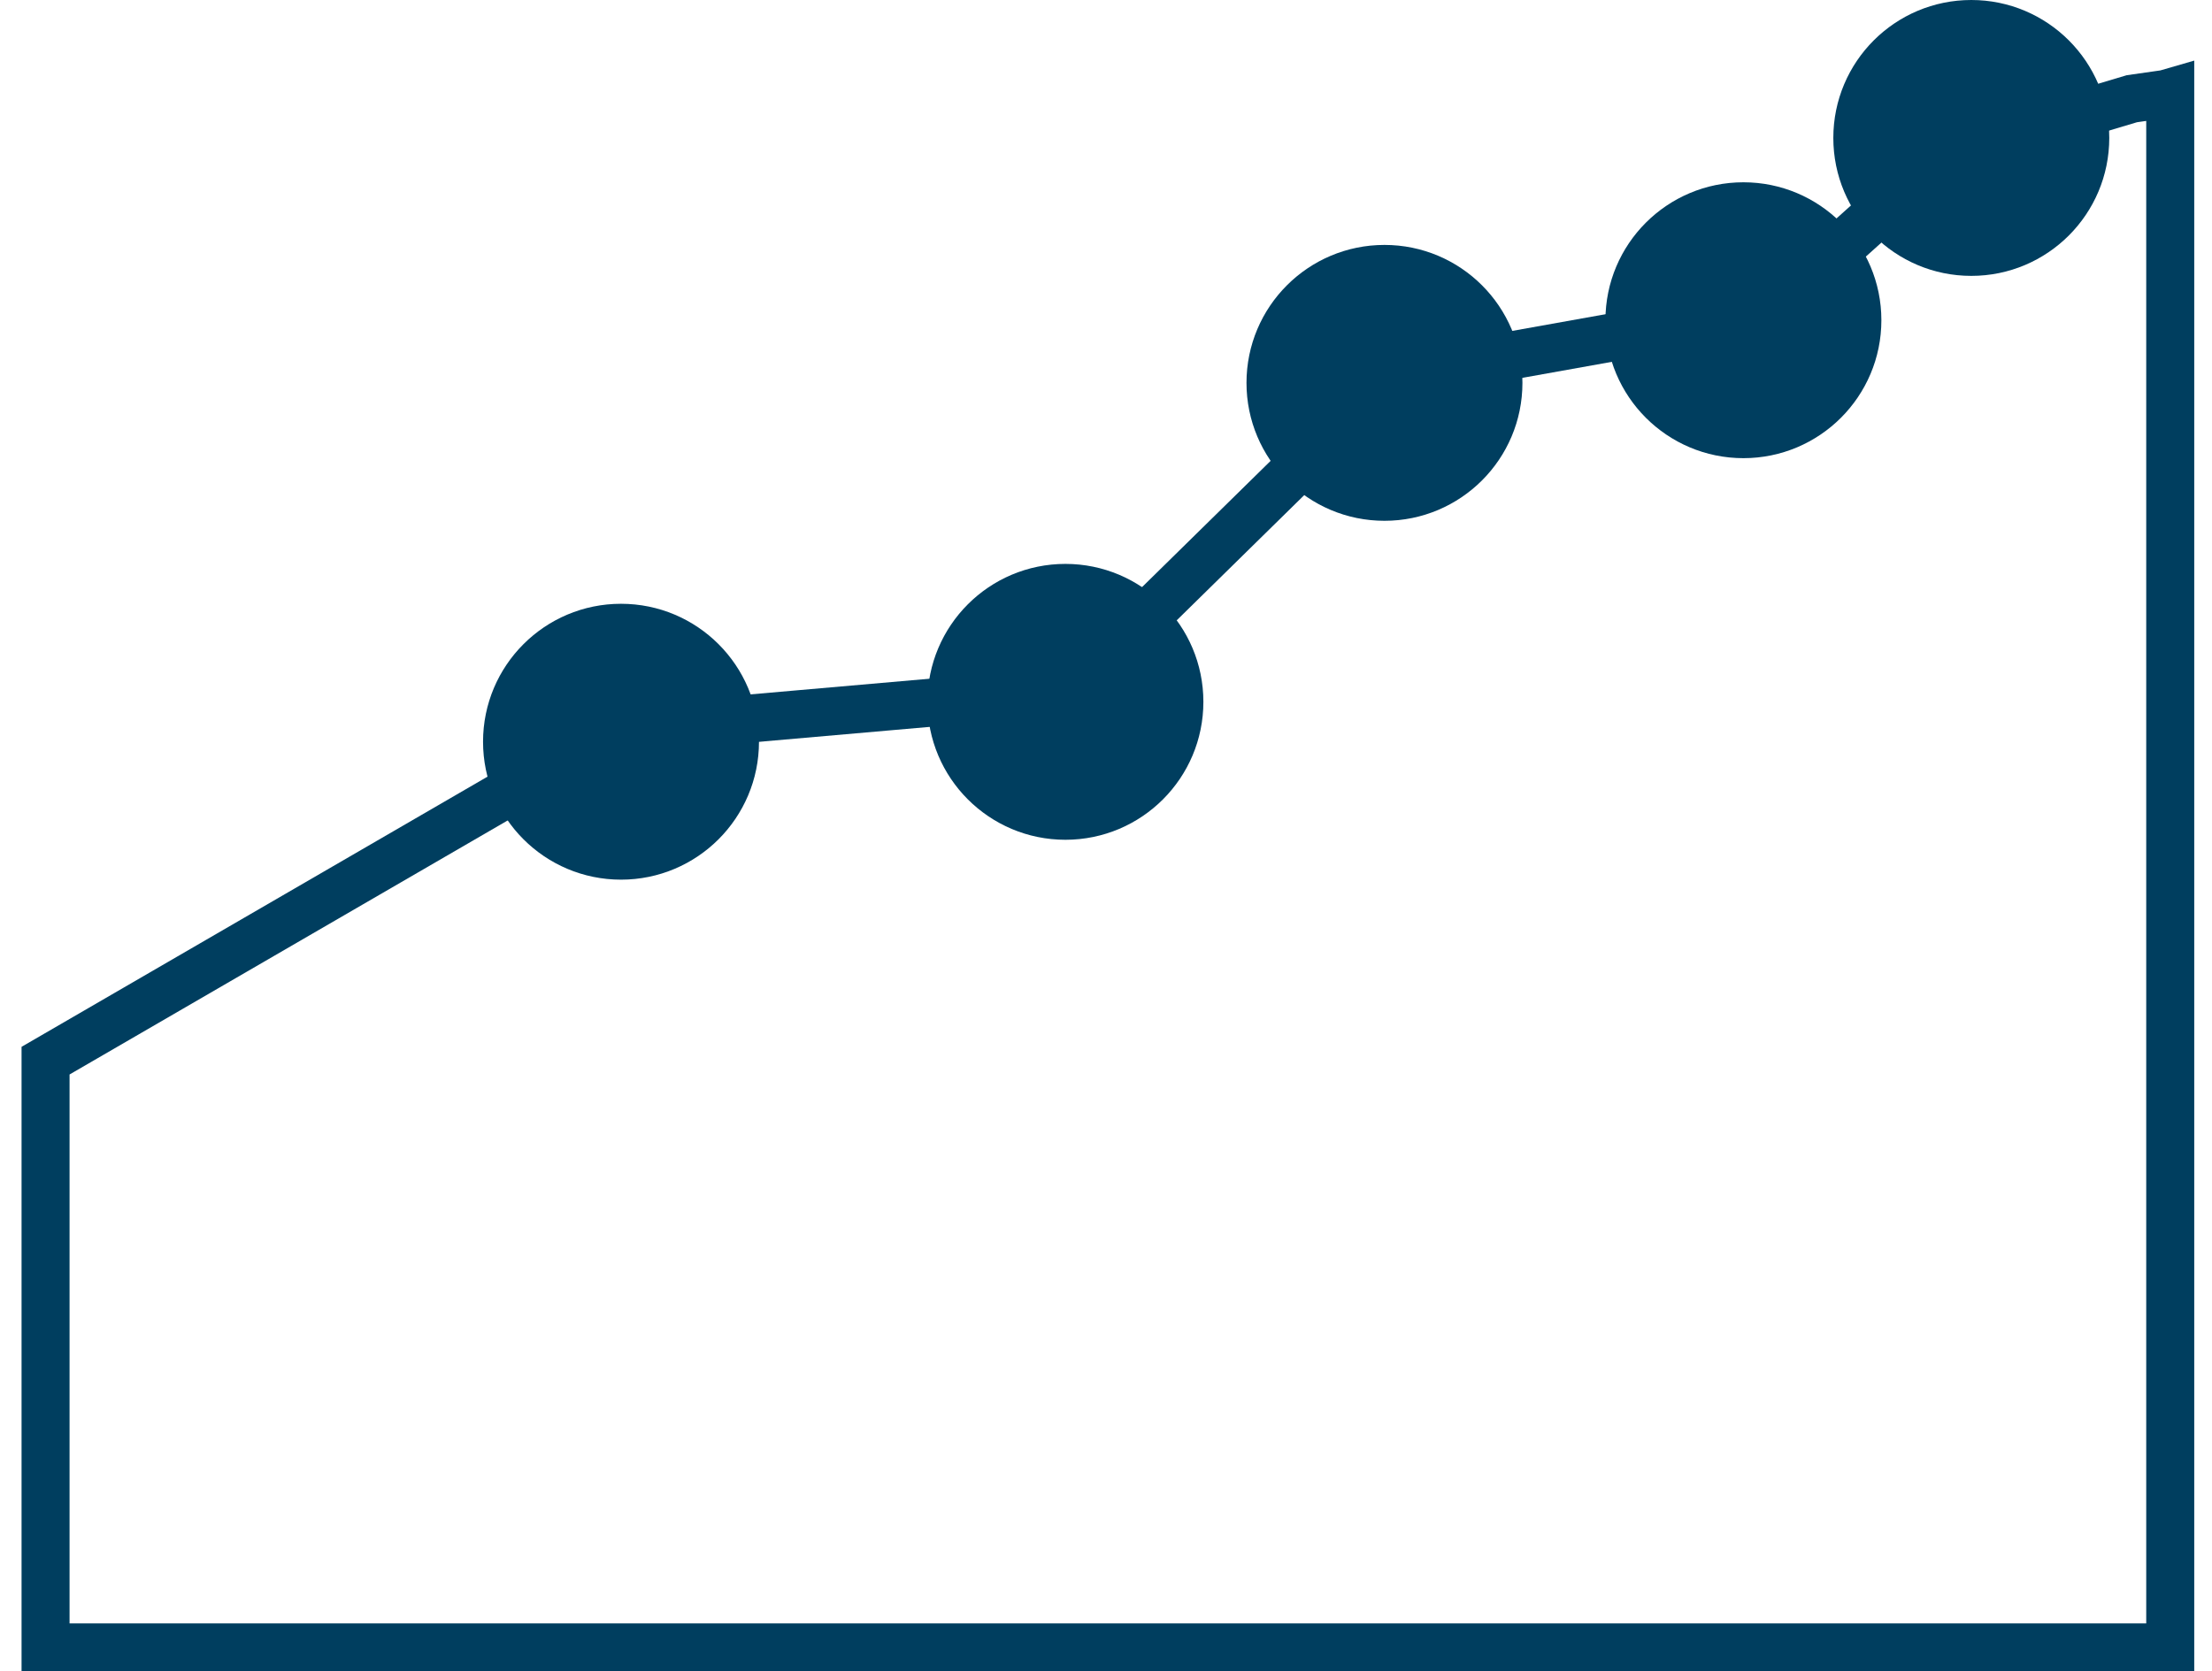
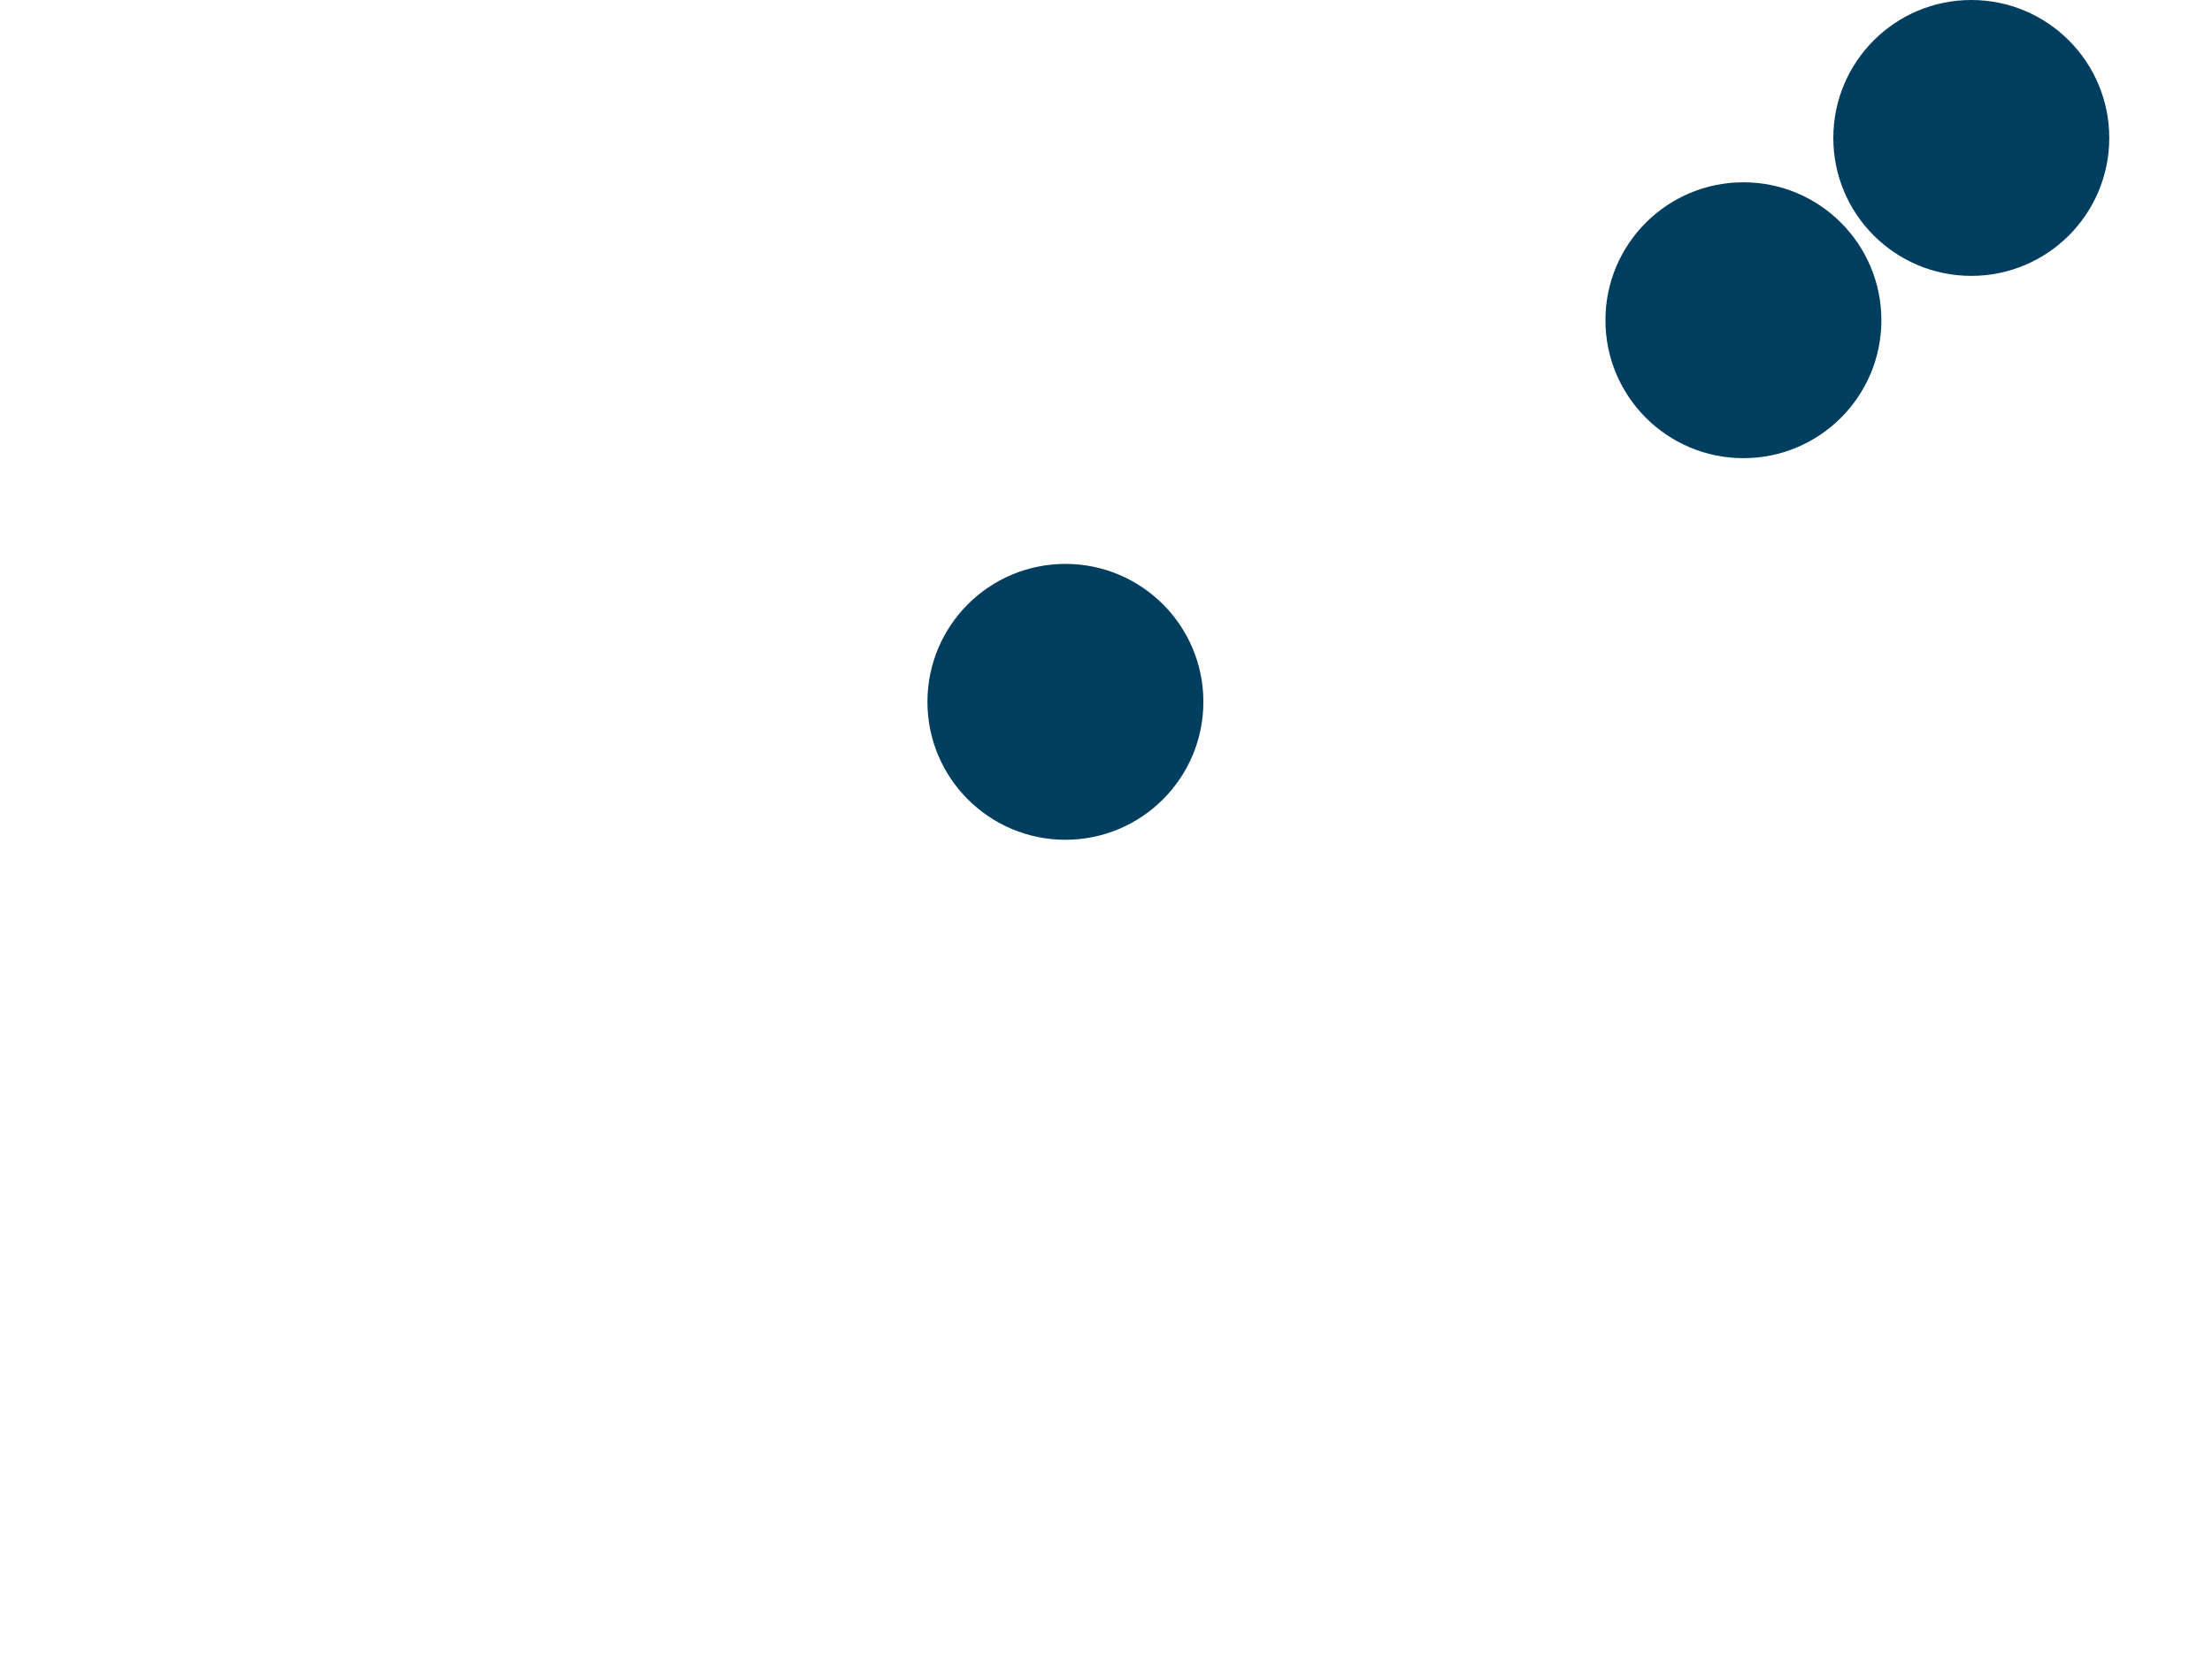
<svg xmlns="http://www.w3.org/2000/svg" width="46.077" height="34.823" viewBox="0 0 46.077 34.823">
  <g id="data-analysis" transform="translate(-8.4 -12.2)">
-     <path id="Path_3600" data-name="Path 3600" d="M9.2,34.075l11.868-6.883,9.494-.831,6.646-6.527,7.951-1.424,3.56-3.2,3.939-1.177.7-.1.1-.029V46.3H9.2Z" transform="translate(0.149 0.224)" fill="none" stroke="#003e5f" stroke-width="1" />
-     <path id="Path_3601" data-name="Path 3601" d="M8.519,34.7A.983.983,0,0,1,8.875,33.4l11.986-6.883a.436.436,0,0,1,.356-.119l9.138-.831,6.409-6.409a.9.9,0,0,1,.475-.237l7.6-1.305,3.442-2.967c.119-.119.237-.119.356-.237L53.26,13.1a1.04,1.04,0,0,1,1.187.593,1.04,1.04,0,0,1-.593,1.187l-4.51,1.305L45.9,19.276a.617.617,0,0,1-.475.237l-7.6,1.305-6.409,6.409a.907.907,0,0,1-.593.237l-9.257.831L9.824,35.06A.955.955,0,0,1,8.519,34.7Z" transform="translate(0 0.07)" fill="none" />
-     <circle id="Ellipse_248" data-name="Ellipse 248" cx="2.374" cy="2.374" r="2.374" transform="translate(18.962 25.28)" fill="#003e5f" stroke="#003e5f" stroke-width="1" />
    <circle id="Ellipse_249" data-name="Ellipse 249" cx="2.374" cy="2.374" r="2.374" transform="translate(28.219 24.449)" fill="#003e5f" stroke="#003e5f" stroke-width="1" />
-     <circle id="Ellipse_250" data-name="Ellipse 250" cx="2.374" cy="2.374" r="2.374" transform="translate(34.865 17.803)" fill="#003e5f" stroke="#003e5f" stroke-width="1" />
    <circle id="Ellipse_251" data-name="Ellipse 251" cx="2.374" cy="2.374" r="2.374" transform="translate(42.342 16.498)" fill="#003e5f" stroke="#003e5f" stroke-width="1" />
    <circle id="Ellipse_252" data-name="Ellipse 252" cx="2.374" cy="2.374" r="2.374" transform="translate(47.089 12.7)" fill="#003e5f" stroke="#003e5f" stroke-width="1" />
  </g>
</svg>